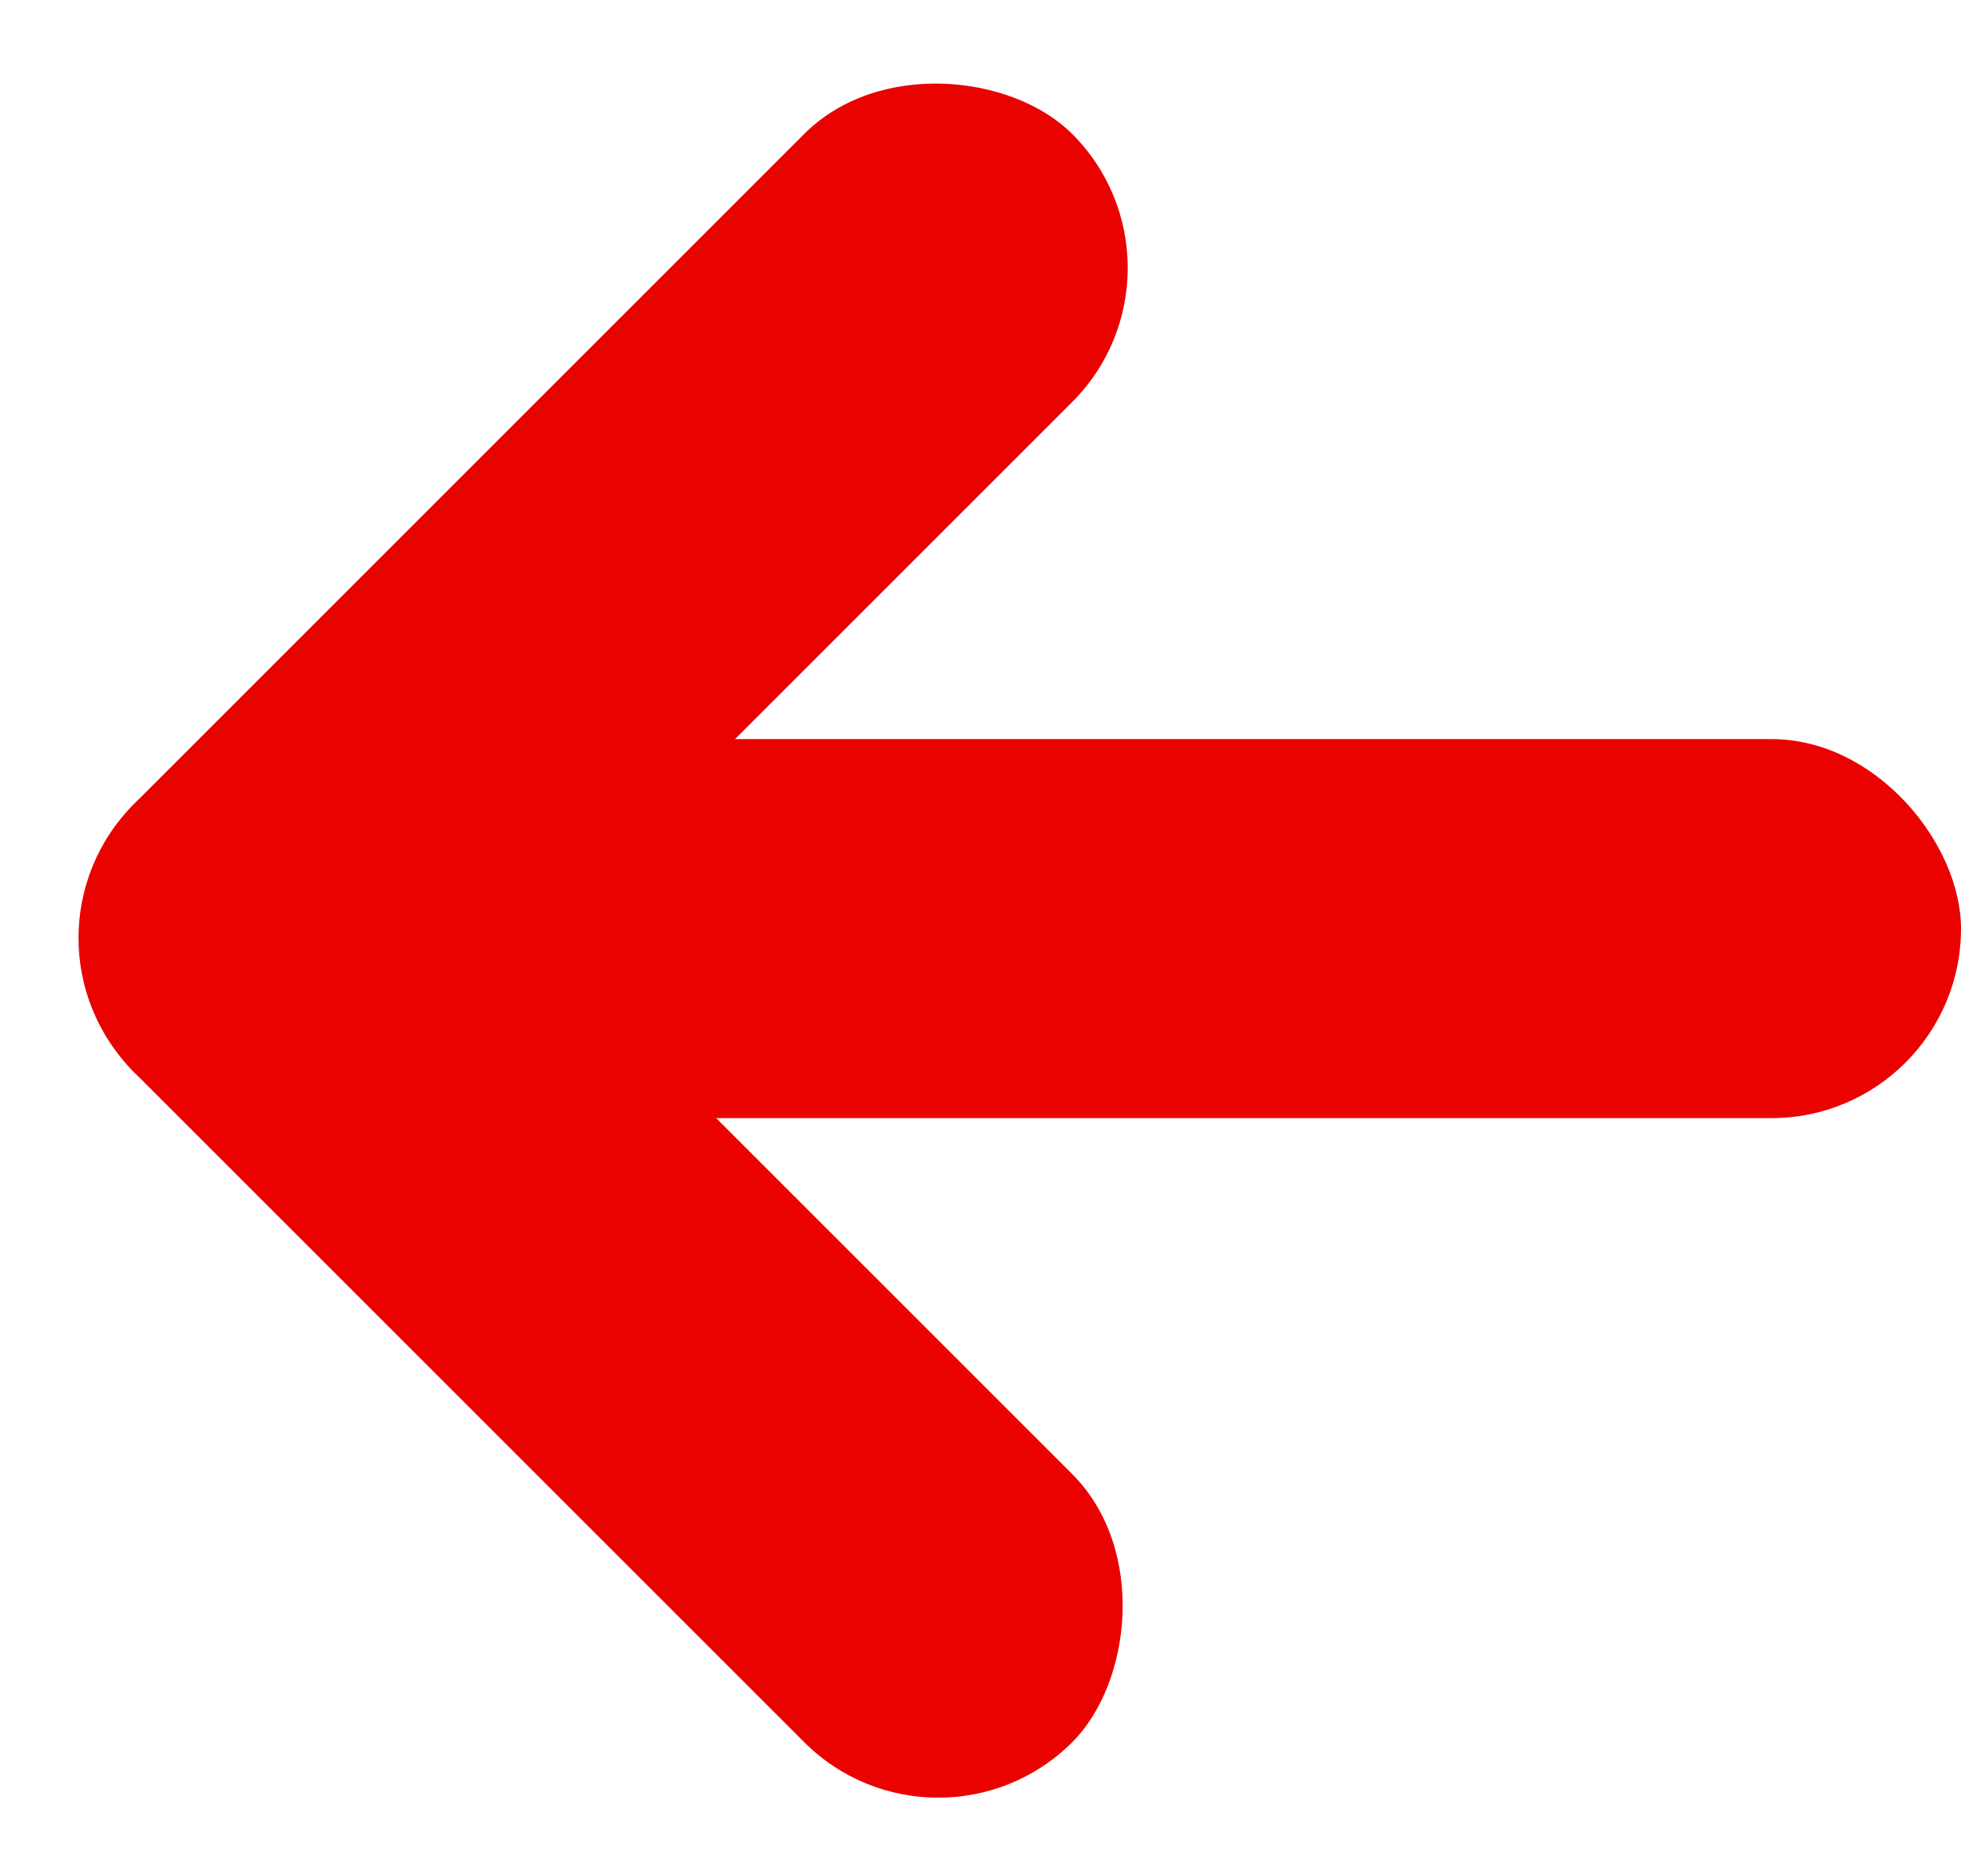
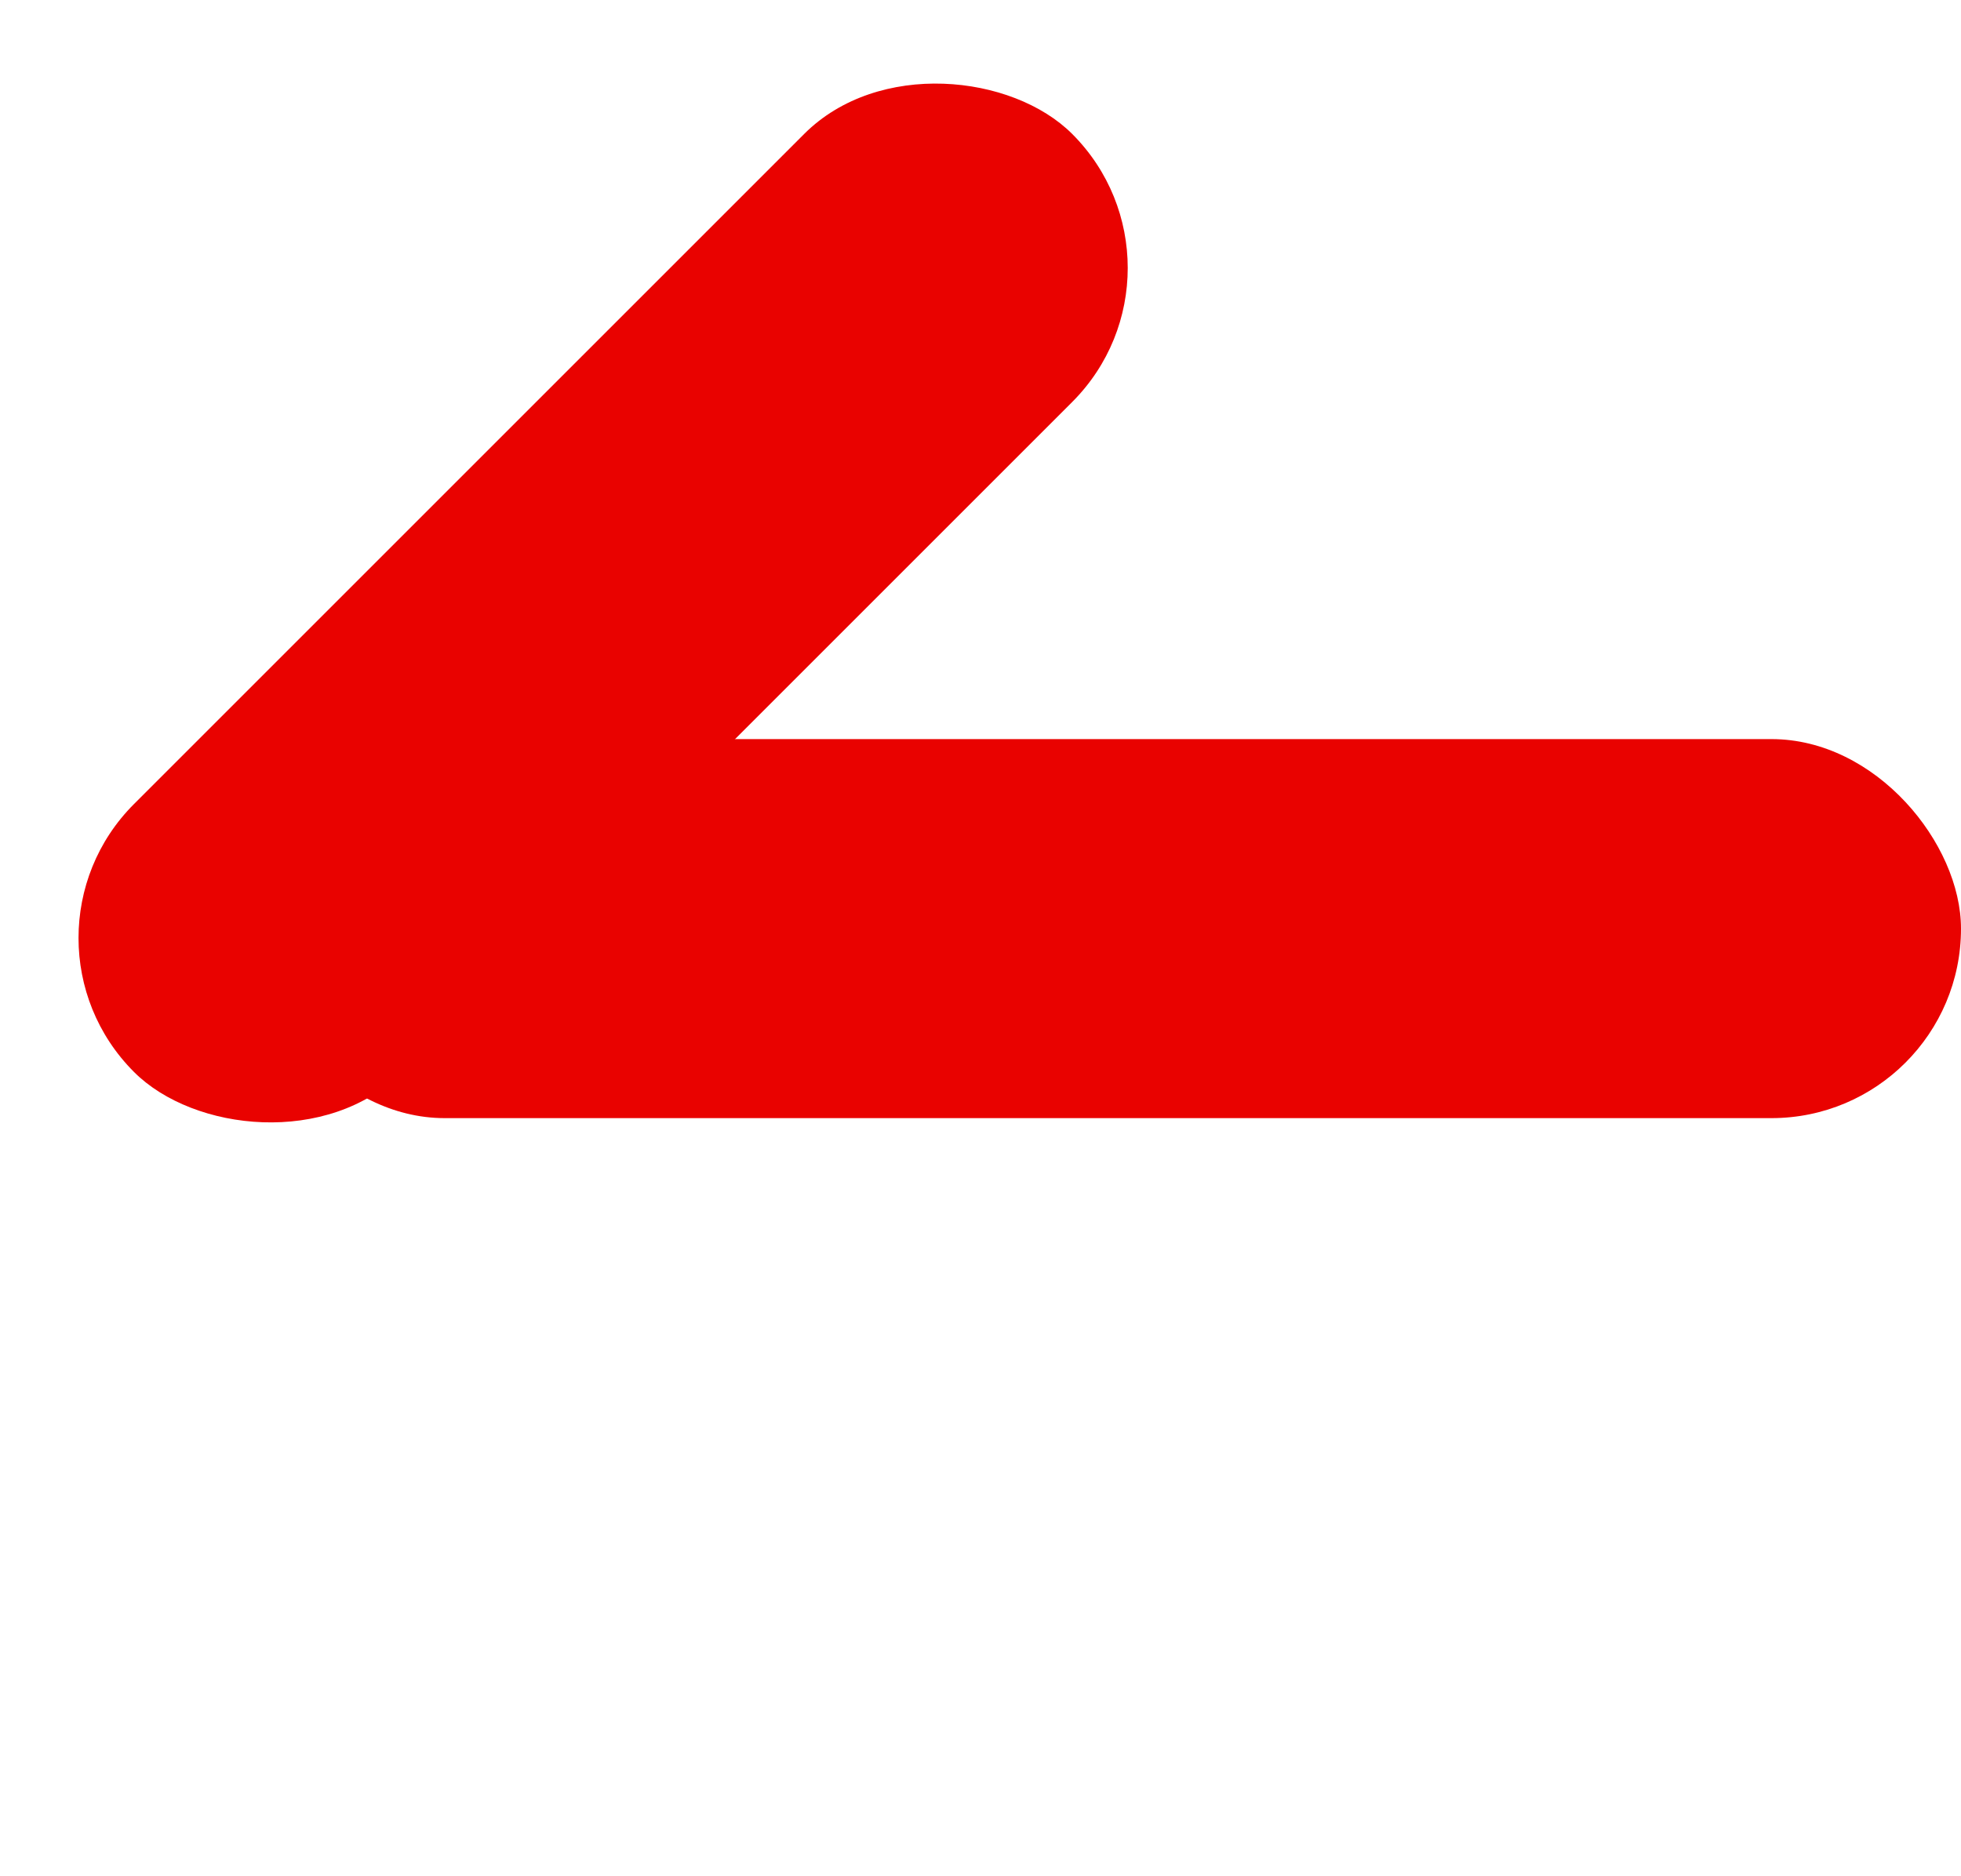
<svg xmlns="http://www.w3.org/2000/svg" width="10.346" height="9.9" viewBox="0 0 10.346 9.9">
  <g id="グループ_4765" data-name="グループ 4765" transform="translate(10.346 9.9) rotate(180)">
    <rect id="長方形_1527" data-name="長方形 1527" width="9" height="2" rx="1" transform="translate(0 4)" fill="#e90200" />
    <rect id="長方形_1540" data-name="長方形 1540" width="7" height="2" rx="1" transform="translate(3.982 8.486) rotate(-45)" fill="#e90200" />
-     <rect id="長方形_1541" data-name="長方形 1541" width="7" height="2" rx="1" transform="translate(5.396 0) rotate(45)" fill="#e90200" />
  </g>
</svg>